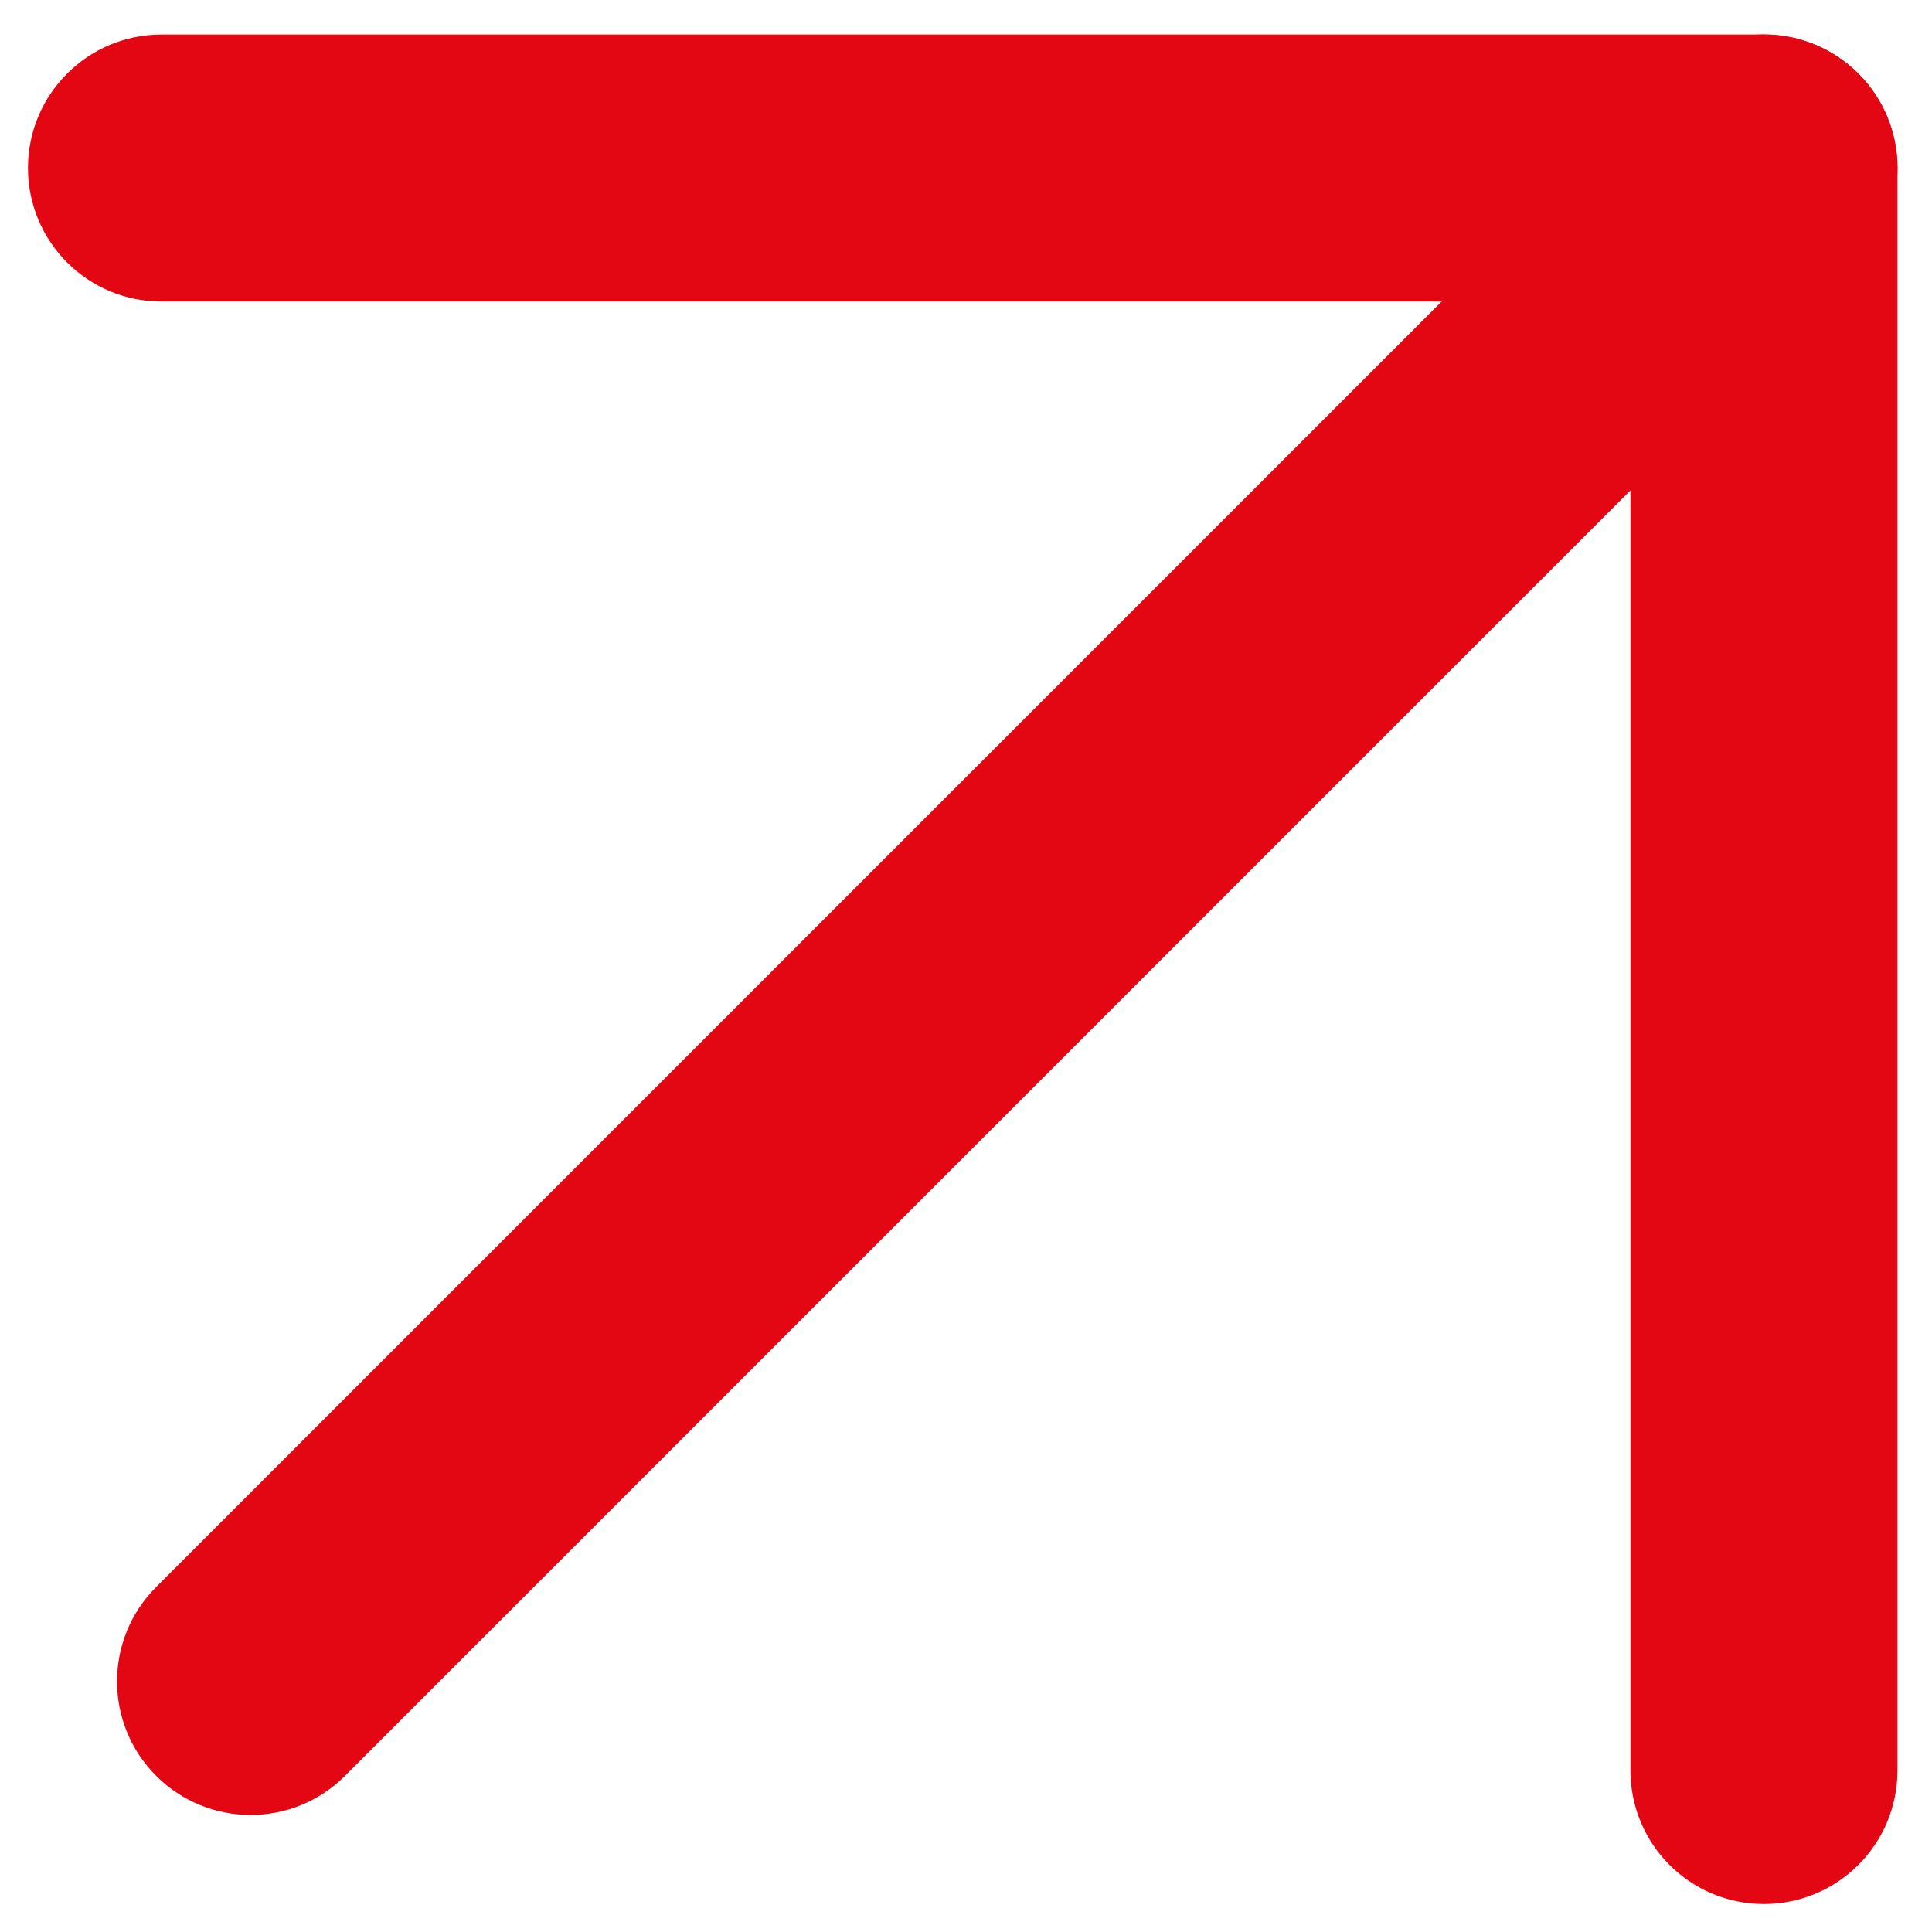
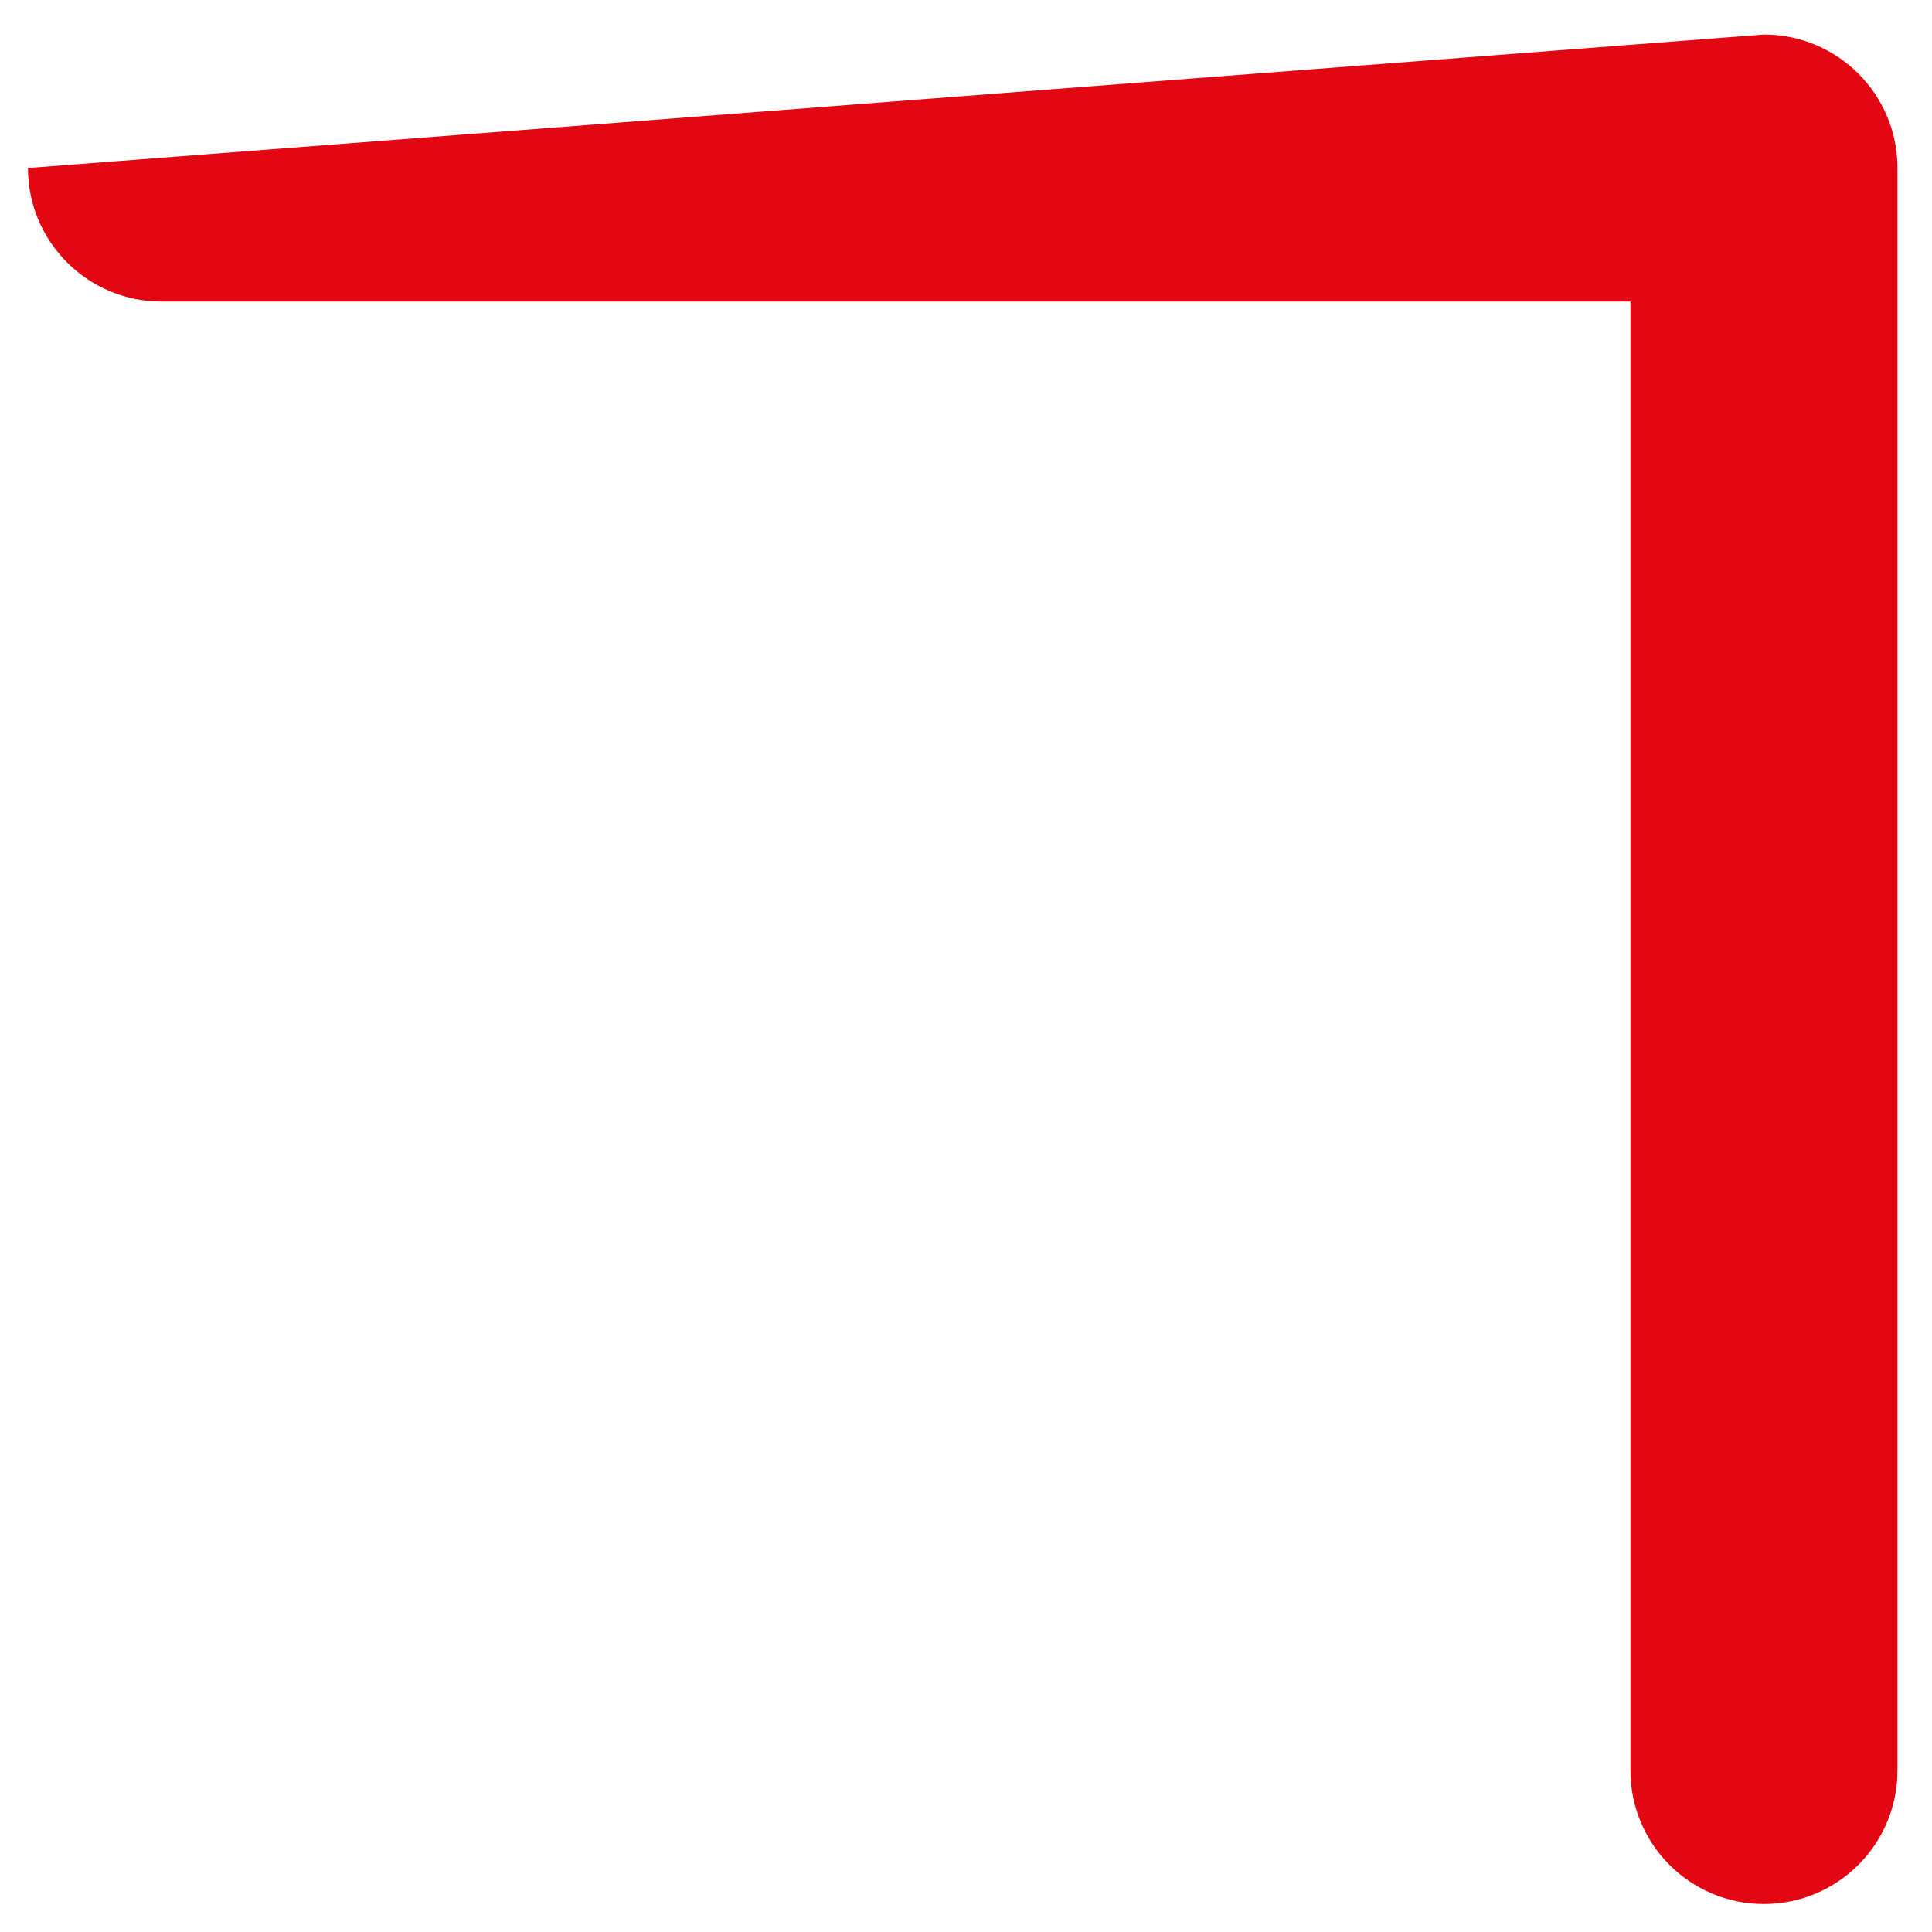
<svg xmlns="http://www.w3.org/2000/svg" width="23" height="23" viewBox="0 0 23 23" fill="none">
-   <path d="M1.859 21.141C1.238 20.52 1.238 19.514 1.859 18.893L19.876 0.876C20.497 0.255 21.503 0.255 22.124 0.876C22.745 1.497 22.745 2.504 22.124 3.124L4.107 21.141C3.487 21.762 2.48 21.762 1.859 21.141Z" fill="#E30613" />
-   <path d="M0.333 2C0.333 1.122 1.045 0.411 1.923 0.411L20.999 0.411C21.877 0.411 22.589 1.122 22.589 2L22.589 21.077C22.589 21.955 21.877 22.667 20.999 22.667C20.121 22.667 19.41 21.955 19.41 21.077L19.41 3.59L1.923 3.59C1.045 3.59 0.333 2.879 0.333 2Z" fill="#E30613" />
+   <path d="M0.333 2L20.999 0.411C21.877 0.411 22.589 1.122 22.589 2L22.589 21.077C22.589 21.955 21.877 22.667 20.999 22.667C20.121 22.667 19.41 21.955 19.41 21.077L19.41 3.59L1.923 3.59C1.045 3.59 0.333 2.879 0.333 2Z" fill="#E30613" />
</svg>